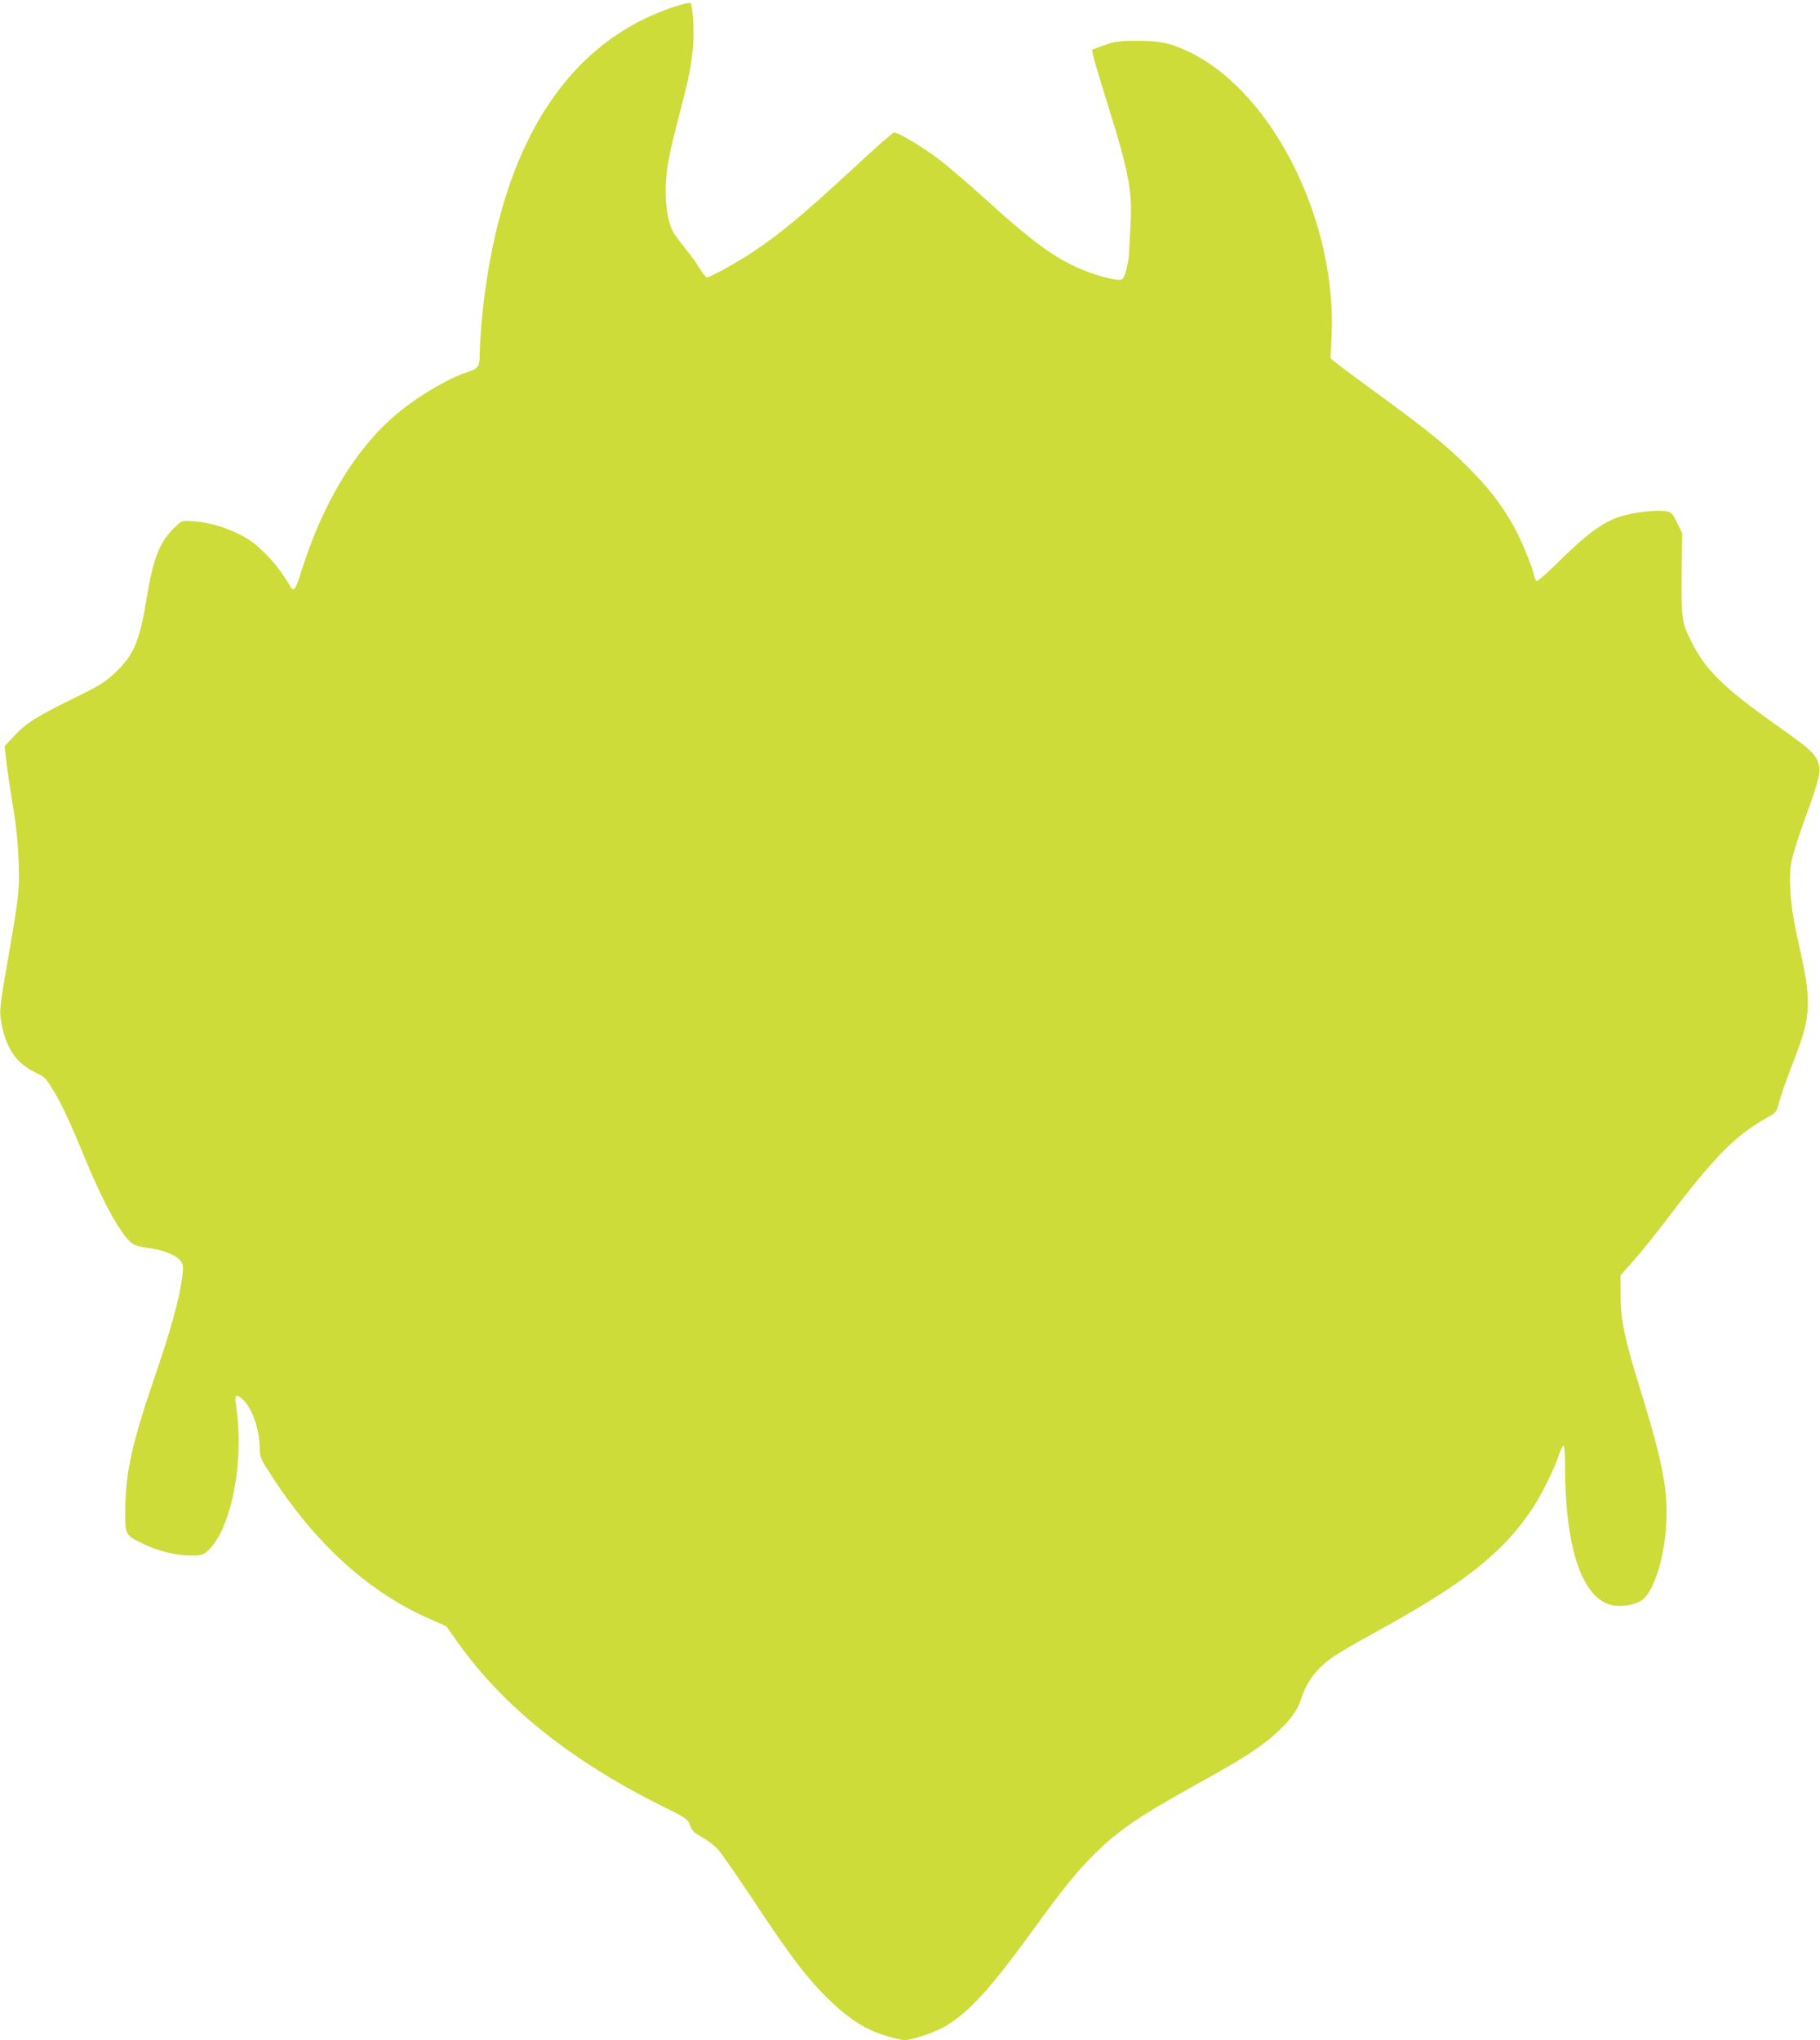
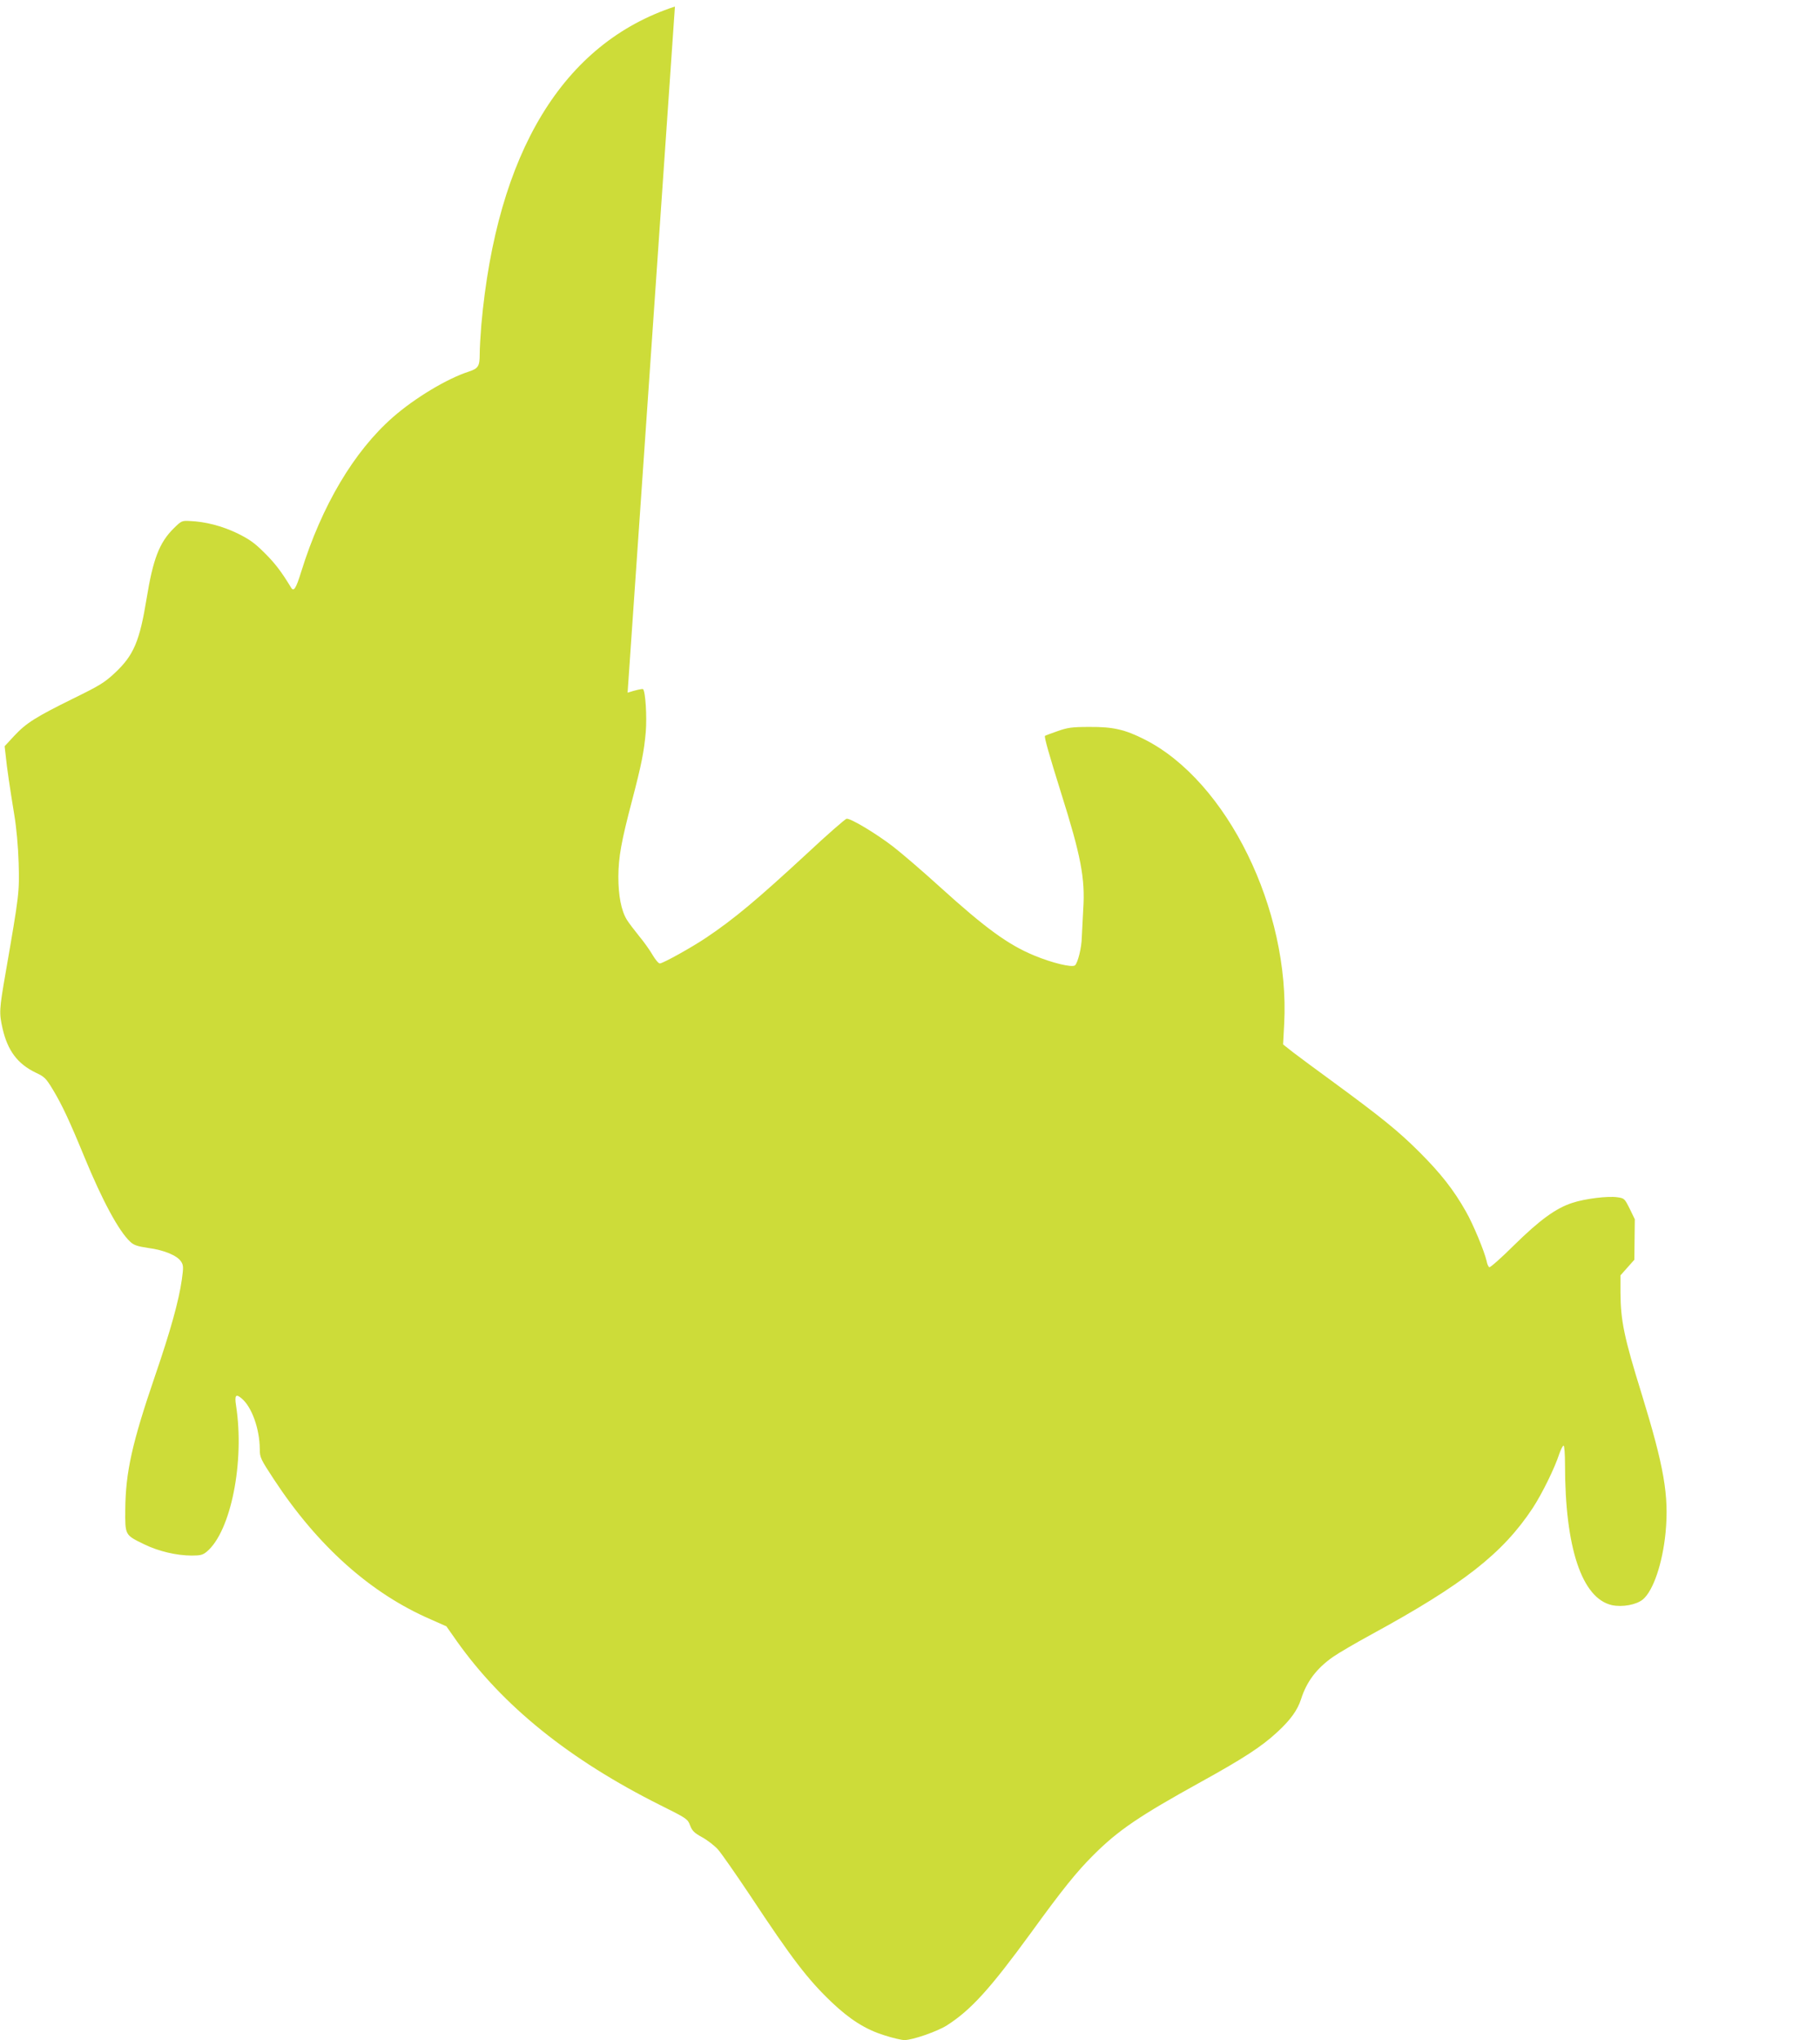
<svg xmlns="http://www.w3.org/2000/svg" version="1.0" width="1142pt" height="1280pt" viewBox="0 0 1142 1280" preserveAspectRatio="xMidYMid meet">
  <g transform="translate(0,1280) scale(0.1,-0.1)" fill="#cddc39" stroke="none">
-     <path d="M4235 12759 c-702 -230 -1118 -914 -1215 -1999 -5 -63 -10 -145 -10 -182 0 -75 -9 -90 -67 -109 -137 -44 -340 -166 -478 -287 -245 -215 -446 -555 -575 -969 -33 -107 -47 -128 -64 -99 -60 99 -101 153 -167 218 -62 62 -95 85 -170 122 -96 46 -200 73 -297 77 -51 3 -54 1 -102 -46 -90 -89 -130 -193 -170 -440 -44 -269 -81 -356 -198 -466 -66 -62 -98 -81 -261 -161 -235 -116 -295 -153 -371 -234 l-61 -66 7 -61 c7 -73 25 -193 54 -372 13 -77 24 -199 27 -300 5 -184 4 -194 -82 -690 -40 -230 -41 -250 -19 -348 32 -139 94 -222 208 -277 56 -26 65 -36 108 -107 56 -93 102 -190 197 -421 114 -277 217 -467 288 -533 22 -21 45 -29 113 -39 99 -13 181 -47 206 -85 15 -23 16 -35 5 -113 -19 -135 -72 -324 -169 -607 -143 -418 -184 -602 -186 -836 -1 -162 -3 -159 118 -218 90 -44 203 -71 300 -71 54 0 69 4 94 25 151 127 238 565 183 917 -10 64 -1 75 35 44 64 -53 113 -191 114 -317 0 -53 4 -62 88 -190 275 -419 607 -716 986 -880 l97 -43 66 -94 c288 -406 706 -743 1278 -1029 165 -82 170 -86 185 -126 13 -34 26 -47 75 -74 33 -18 77 -52 99 -76 21 -23 112 -154 203 -290 263 -398 361 -526 512 -670 114 -108 213 -171 330 -207 52 -17 109 -30 126 -30 51 0 206 54 266 92 152 97 272 230 528 581 200 276 287 383 391 487 156 156 287 245 674 459 266 147 382 222 479 312 83 76 129 139 151 209 35 109 97 192 200 264 34 24 142 87 241 141 576 314 824 508 1013 794 58 89 138 251 166 339 10 28 22 52 27 52 5 0 9 -53 9 -119 0 -523 106 -839 294 -882 66 -14 154 2 195 36 65 55 123 226 142 419 22 233 -9 411 -150 870 -110 354 -132 459 -133 637 l0 107 87 98 c48 55 134 162 193 239 308 407 437 538 637 651 61 34 62 35 78 98 9 35 43 133 76 218 87 224 105 293 104 413 -1 99 -8 145 -73 440 -38 177 -49 349 -27 450 8 39 44 151 80 251 94 258 104 302 87 356 -18 55 -57 92 -206 197 -387 273 -496 377 -592 567 -59 117 -63 145 -60 425 l3 254 -32 66 c-32 64 -34 66 -77 72 -61 9 -204 -9 -283 -35 -104 -34 -204 -107 -365 -265 -80 -80 -151 -142 -156 -139 -6 3 -14 21 -17 39 -13 59 -85 233 -130 311 -77 136 -157 238 -290 371 -133 133 -238 218 -553 449 -99 72 -208 153 -242 179 l-62 49 7 131 c37 715 -358 1520 -875 1782 -124 63 -199 80 -345 79 -114 0 -139 -4 -204 -27 -40 -14 -75 -27 -77 -29 -6 -6 25 -115 101 -358 124 -393 152 -537 139 -730 -4 -69 -8 -147 -9 -175 -1 -66 -25 -162 -43 -177 -18 -15 -143 15 -256 62 -164 68 -305 171 -591 430 -110 100 -243 214 -295 254 -108 83 -267 178 -291 174 -9 -2 -122 -100 -250 -220 -315 -291 -455 -408 -629 -525 -95 -64 -274 -163 -293 -163 -8 0 -28 24 -45 53 -16 28 -54 82 -85 119 -30 37 -64 82 -76 101 -36 58 -54 152 -54 272 1 123 18 219 87 481 58 222 74 302 85 426 8 98 -2 255 -17 269 -4 4 -47 -6 -97 -22z" />
+     <path d="M4235 12759 c-702 -230 -1118 -914 -1215 -1999 -5 -63 -10 -145 -10 -182 0 -75 -9 -90 -67 -109 -137 -44 -340 -166 -478 -287 -245 -215 -446 -555 -575 -969 -33 -107 -47 -128 -64 -99 -60 99 -101 153 -167 218 -62 62 -95 85 -170 122 -96 46 -200 73 -297 77 -51 3 -54 1 -102 -46 -90 -89 -130 -193 -170 -440 -44 -269 -81 -356 -198 -466 -66 -62 -98 -81 -261 -161 -235 -116 -295 -153 -371 -234 l-61 -66 7 -61 c7 -73 25 -193 54 -372 13 -77 24 -199 27 -300 5 -184 4 -194 -82 -690 -40 -230 -41 -250 -19 -348 32 -139 94 -222 208 -277 56 -26 65 -36 108 -107 56 -93 102 -190 197 -421 114 -277 217 -467 288 -533 22 -21 45 -29 113 -39 99 -13 181 -47 206 -85 15 -23 16 -35 5 -113 -19 -135 -72 -324 -169 -607 -143 -418 -184 -602 -186 -836 -1 -162 -3 -159 118 -218 90 -44 203 -71 300 -71 54 0 69 4 94 25 151 127 238 565 183 917 -10 64 -1 75 35 44 64 -53 113 -191 114 -317 0 -53 4 -62 88 -190 275 -419 607 -716 986 -880 l97 -43 66 -94 c288 -406 706 -743 1278 -1029 165 -82 170 -86 185 -126 13 -34 26 -47 75 -74 33 -18 77 -52 99 -76 21 -23 112 -154 203 -290 263 -398 361 -526 512 -670 114 -108 213 -171 330 -207 52 -17 109 -30 126 -30 51 0 206 54 266 92 152 97 272 230 528 581 200 276 287 383 391 487 156 156 287 245 674 459 266 147 382 222 479 312 83 76 129 139 151 209 35 109 97 192 200 264 34 24 142 87 241 141 576 314 824 508 1013 794 58 89 138 251 166 339 10 28 22 52 27 52 5 0 9 -53 9 -119 0 -523 106 -839 294 -882 66 -14 154 2 195 36 65 55 123 226 142 419 22 233 -9 411 -150 870 -110 354 -132 459 -133 637 l0 107 87 98 l3 254 -32 66 c-32 64 -34 66 -77 72 -61 9 -204 -9 -283 -35 -104 -34 -204 -107 -365 -265 -80 -80 -151 -142 -156 -139 -6 3 -14 21 -17 39 -13 59 -85 233 -130 311 -77 136 -157 238 -290 371 -133 133 -238 218 -553 449 -99 72 -208 153 -242 179 l-62 49 7 131 c37 715 -358 1520 -875 1782 -124 63 -199 80 -345 79 -114 0 -139 -4 -204 -27 -40 -14 -75 -27 -77 -29 -6 -6 25 -115 101 -358 124 -393 152 -537 139 -730 -4 -69 -8 -147 -9 -175 -1 -66 -25 -162 -43 -177 -18 -15 -143 15 -256 62 -164 68 -305 171 -591 430 -110 100 -243 214 -295 254 -108 83 -267 178 -291 174 -9 -2 -122 -100 -250 -220 -315 -291 -455 -408 -629 -525 -95 -64 -274 -163 -293 -163 -8 0 -28 24 -45 53 -16 28 -54 82 -85 119 -30 37 -64 82 -76 101 -36 58 -54 152 -54 272 1 123 18 219 87 481 58 222 74 302 85 426 8 98 -2 255 -17 269 -4 4 -47 -6 -97 -22z" />
  </g>
</svg>